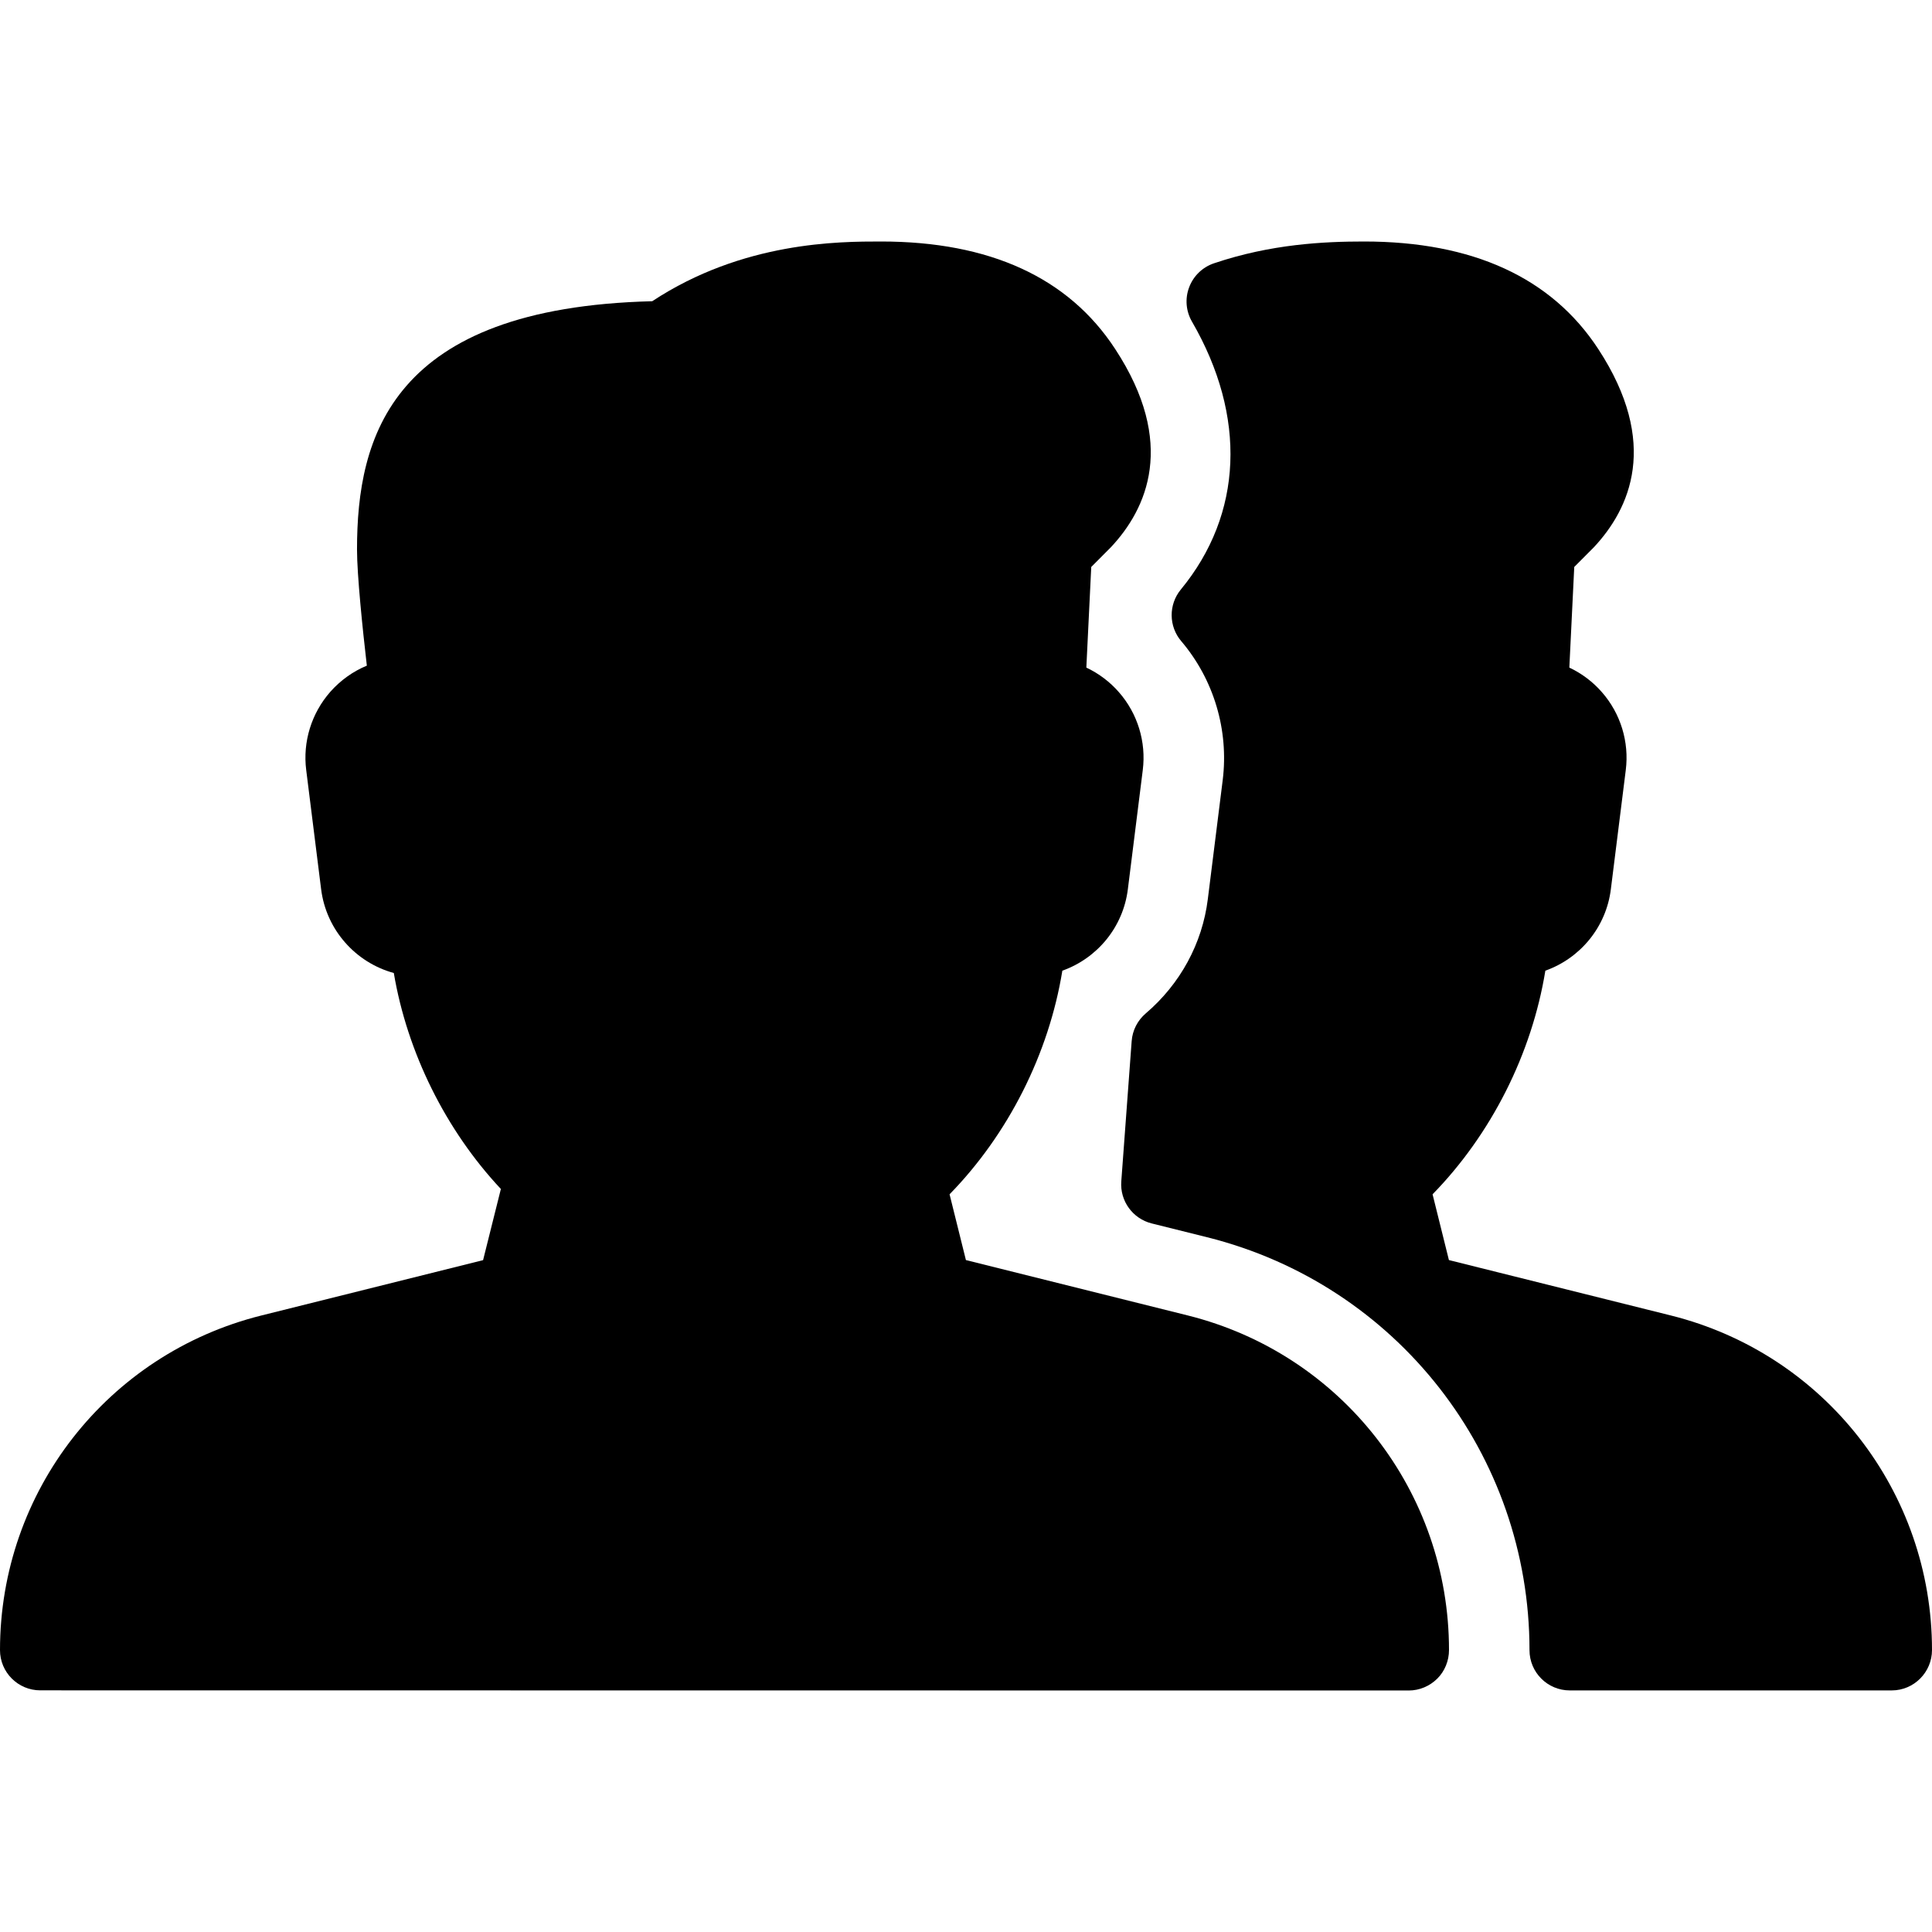
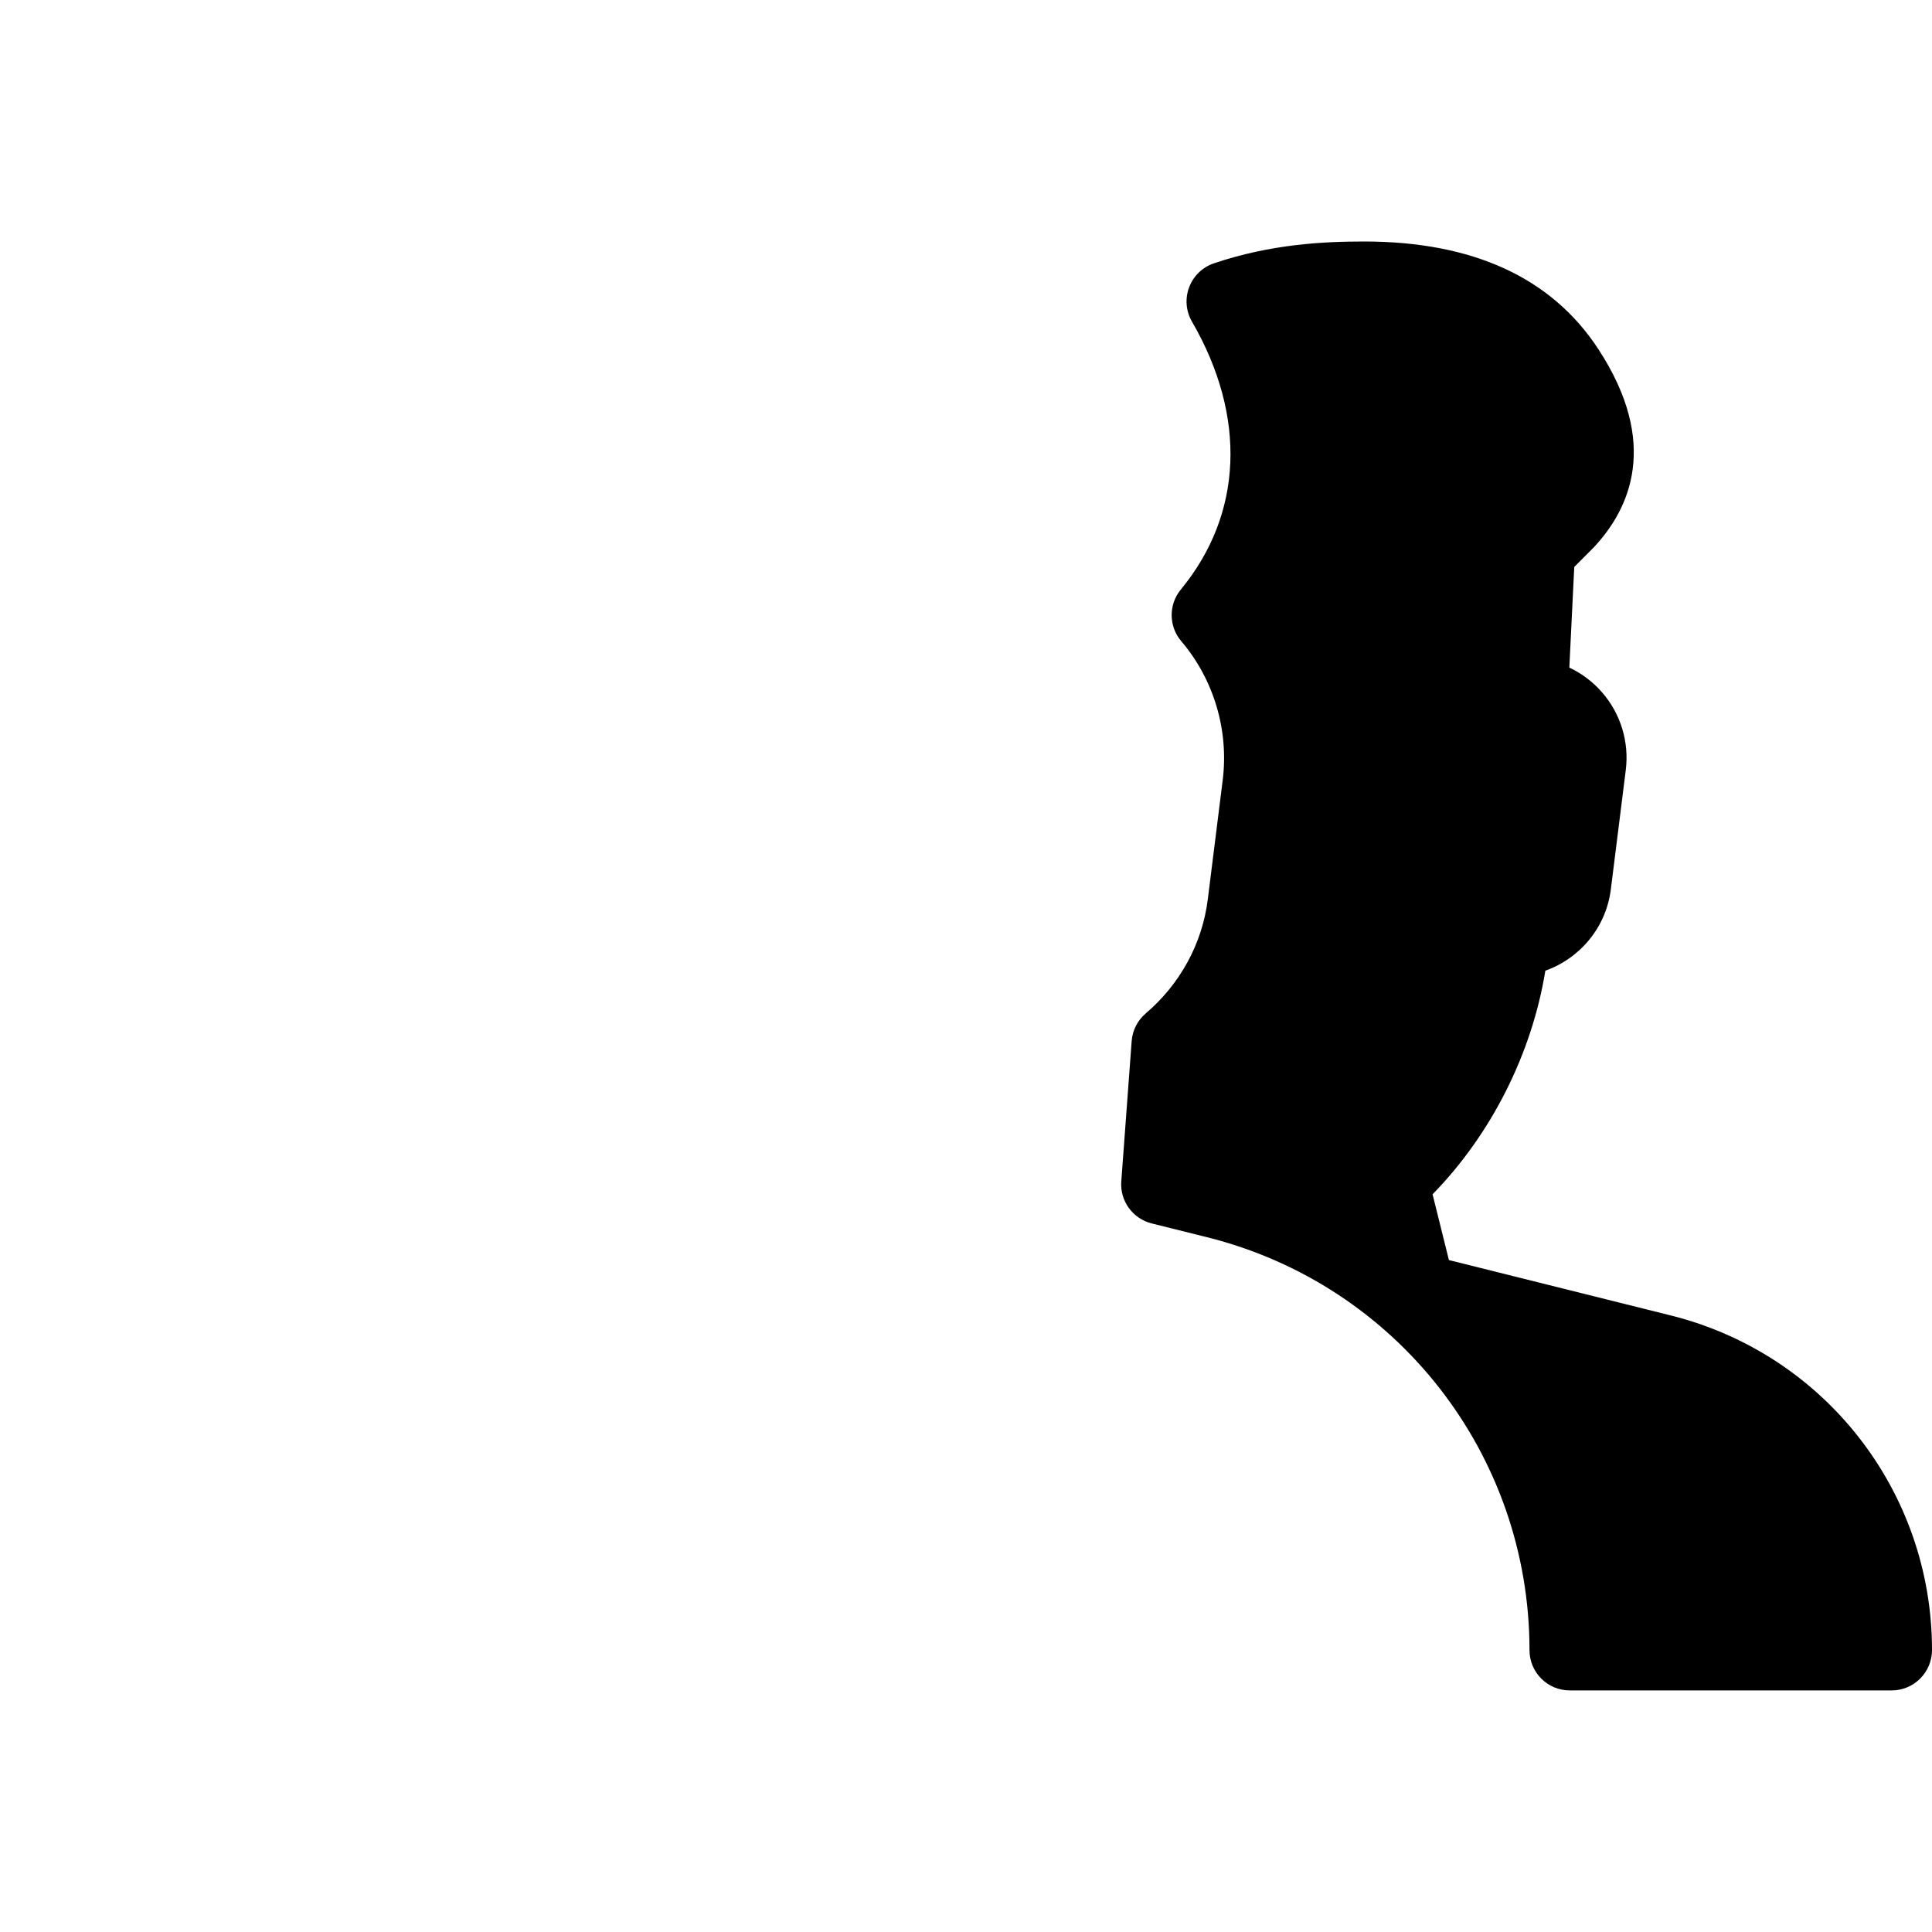
<svg xmlns="http://www.w3.org/2000/svg" version="1.1" id="Layer_1" x="0px" y="0px" viewBox="0 0 512 512" style="enable-background:new 0 0 512 512;" xml:space="preserve">
  <g>
    <g>
      <g>
-         <path d="M314.773,348.608l-58.795-14.677l-4.331-17.429c15.552-15.915,26.304-37.248,29.888-59.264     c9.195-3.264,16.128-11.499,17.365-21.632l3.947-31.531c0.939-7.467-1.365-14.976-6.315-20.629     c-2.411-2.773-5.376-4.992-8.64-6.528l1.301-26.667l5.184-5.205c9.557-10.176,17.536-27.563,1.152-52.565     C283.179,73.579,262.293,64,233.493,64c-11.115,0-36.629,0-60.651,15.829c-69.248,1.728-78.229,35.989-78.229,65.792     c0,6.763,1.472,20.992,2.603,30.784c-3.669,1.515-6.976,3.883-9.664,6.912c-5.013,5.696-7.36,13.269-6.4,20.779l3.947,31.531     c1.344,10.816,9.173,19.477,19.264,22.229c3.563,21.077,13.76,41.643,28.373,57.237l-4.715,18.859l-58.795,14.677     C28.459,358.827,0,395.285,0,437.291c0,5.888,4.779,10.667,10.667,10.667L373.333,448c2.837,0,5.547-1.152,7.552-3.136     c2.005-1.984,3.115-4.757,3.115-7.595C384,395.264,355.541,358.784,314.773,348.608z" />
        <path d="M442.773,348.608l-58.795-14.677l-4.331-17.429c15.552-15.915,26.304-37.248,29.888-59.264     c9.195-3.264,16.128-11.499,17.365-21.632l3.947-31.531c0.939-7.467-1.365-14.976-6.315-20.629     c-2.411-2.773-5.376-4.992-8.64-6.528l1.301-26.667l5.184-5.205c9.557-10.197,17.536-27.563,1.173-52.565     C411.179,73.579,390.293,64,361.493,64c-10.56,0-24.64,0.661-39.787,5.781c-3.029,1.024-5.44,3.349-6.571,6.357     c-1.131,2.987-0.853,6.336,0.747,9.088c14.571,25.152,13.504,51.029-2.944,70.997c-3.285,3.989-3.243,9.771,0.107,13.696     c8.619,10.133,12.629,23.552,10.987,36.8l-3.947,31.552c-1.451,11.755-7.317,22.507-16.448,30.293     c-2.176,1.856-3.52,4.48-3.733,7.339l-2.752,37.184c-0.384,5.184,3.029,9.877,8.064,11.136l14.72,3.669     c50.283,12.587,85.397,57.579,85.397,109.419c0,5.888,4.779,10.667,10.667,10.667h85.333c5.888,0,10.667-4.821,10.667-10.709     C512,395.264,483.541,358.784,442.773,348.608z" />
      </g>
    </g>
  </g>
  <g>
</g>
  <g>
</g>
  <g>
</g>
  <g>
</g>
  <g>
</g>
  <g>
</g>
  <g>
</g>
  <g>
</g>
  <g>
</g>
  <g>
</g>
  <g>
</g>
  <g>
</g>
  <g>
</g>
  <g>
</g>
  <g>
</g>
</svg>